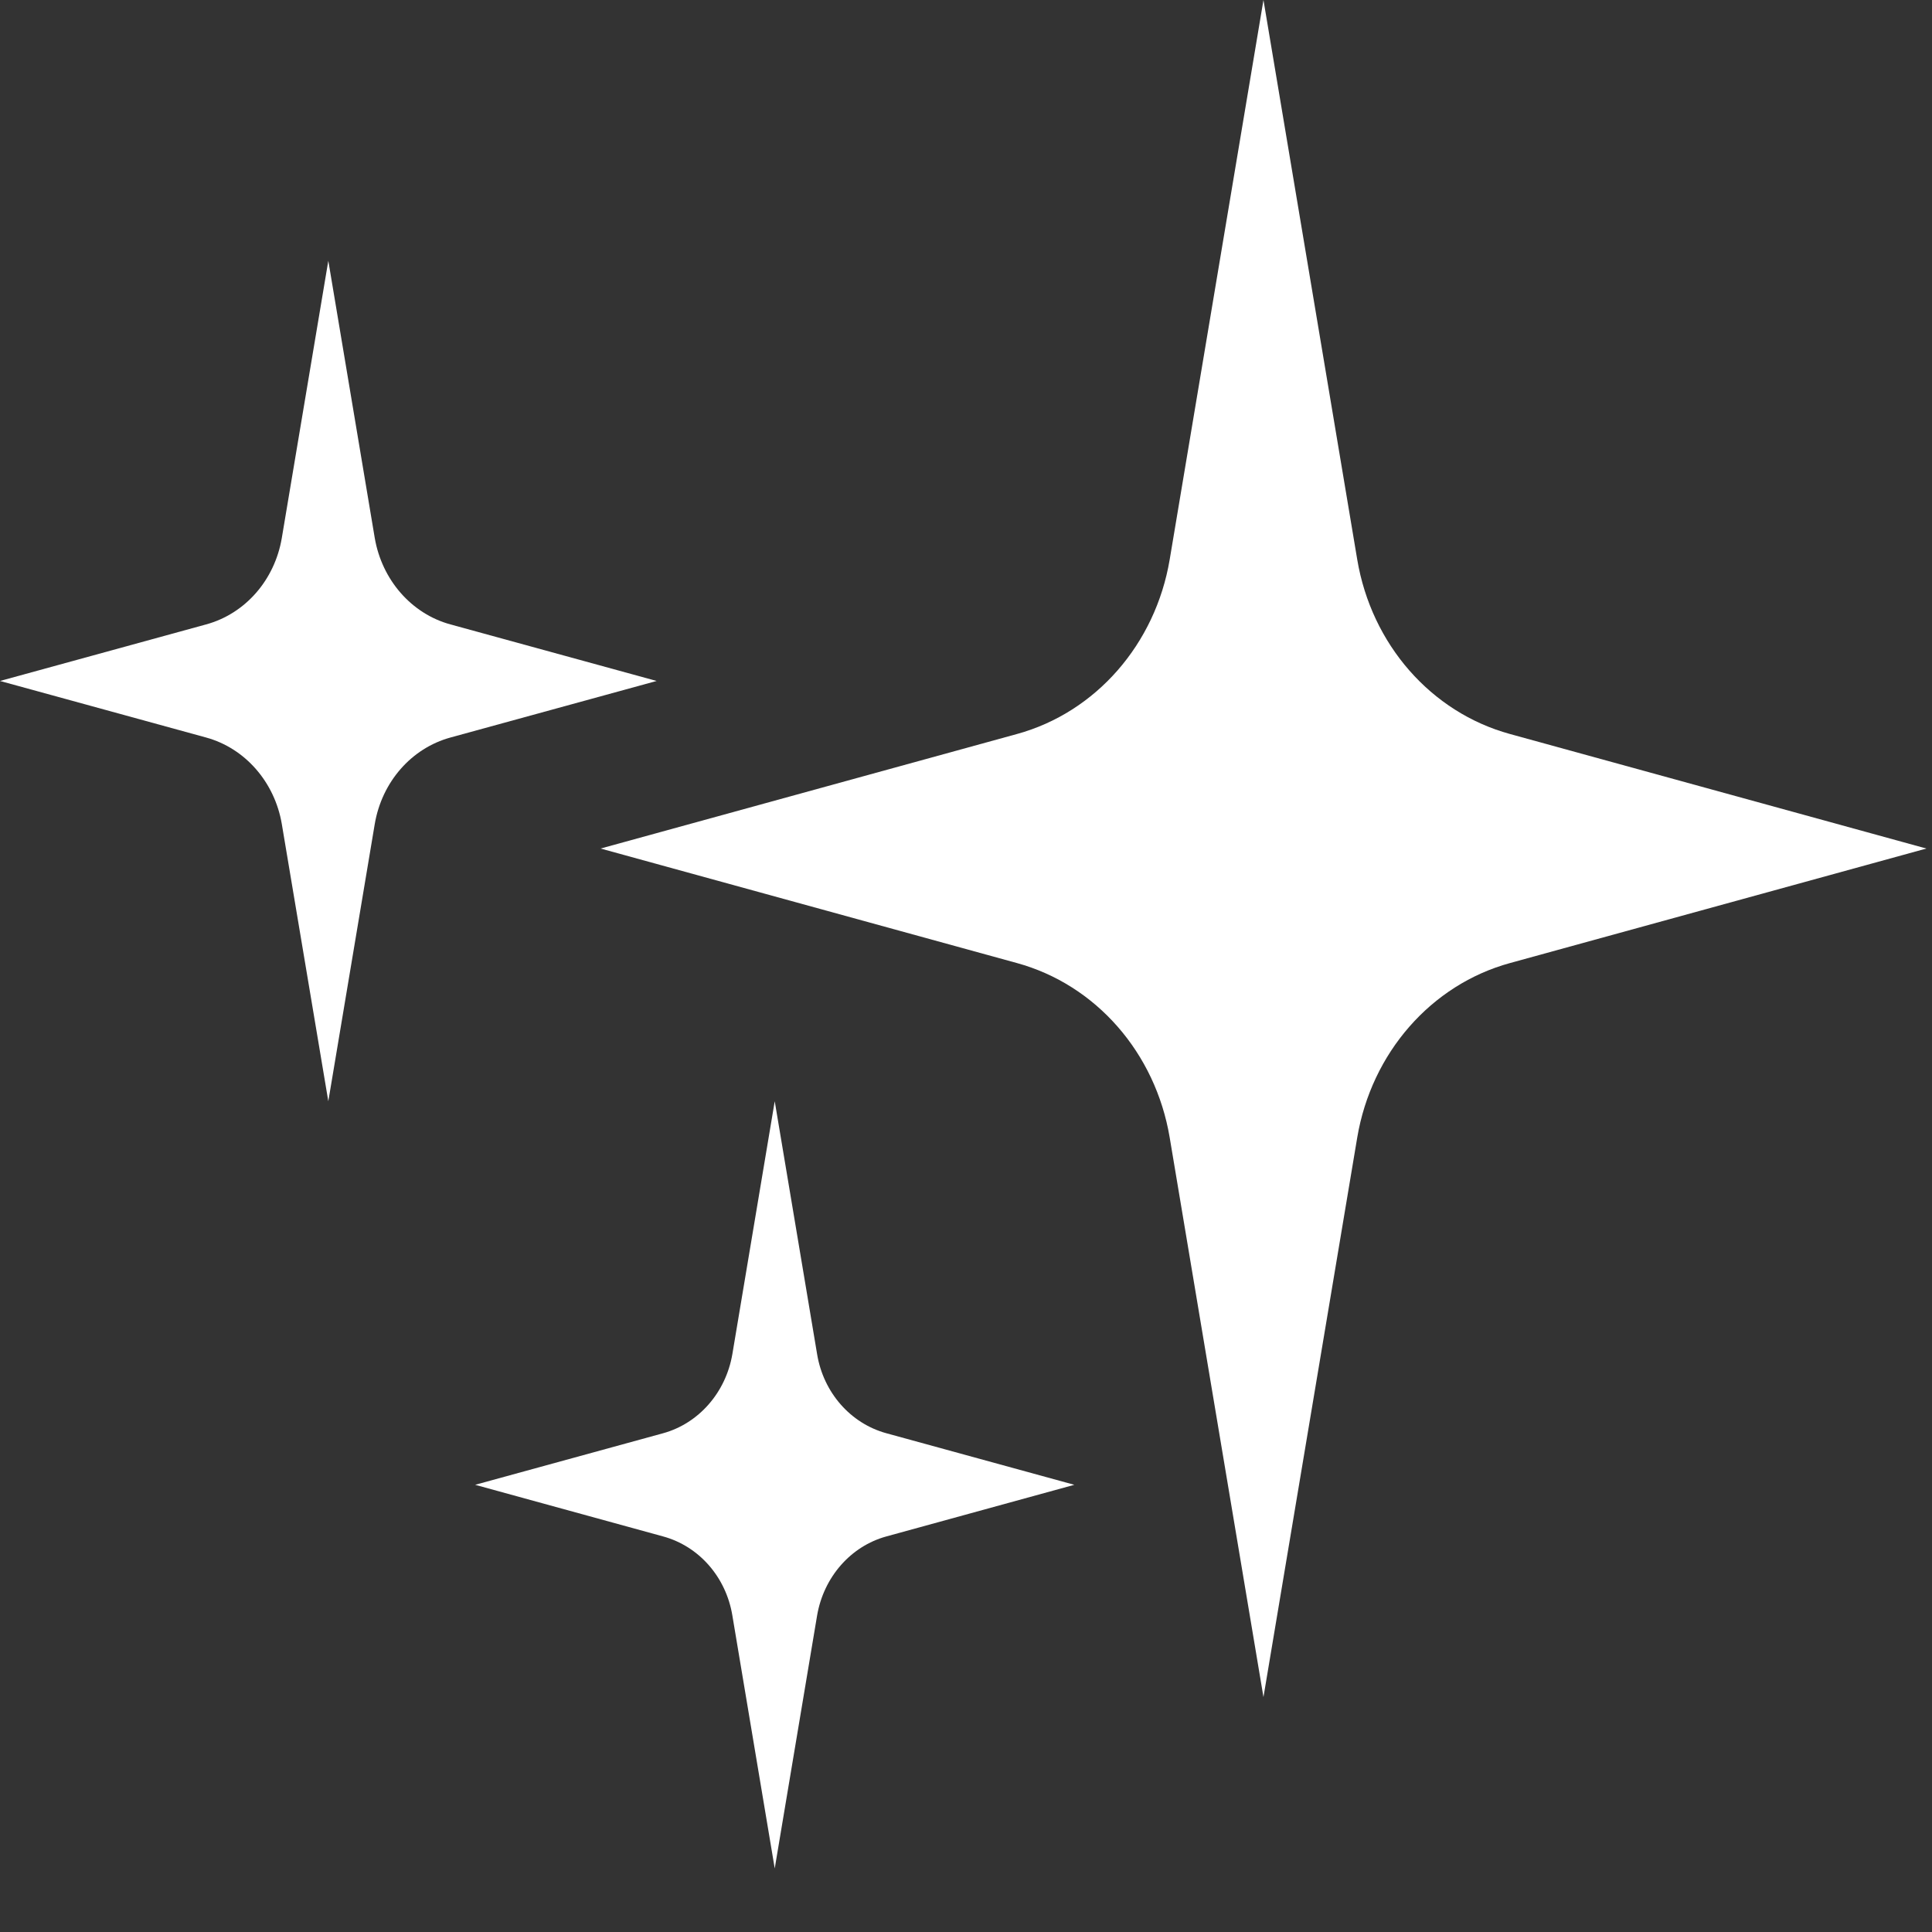
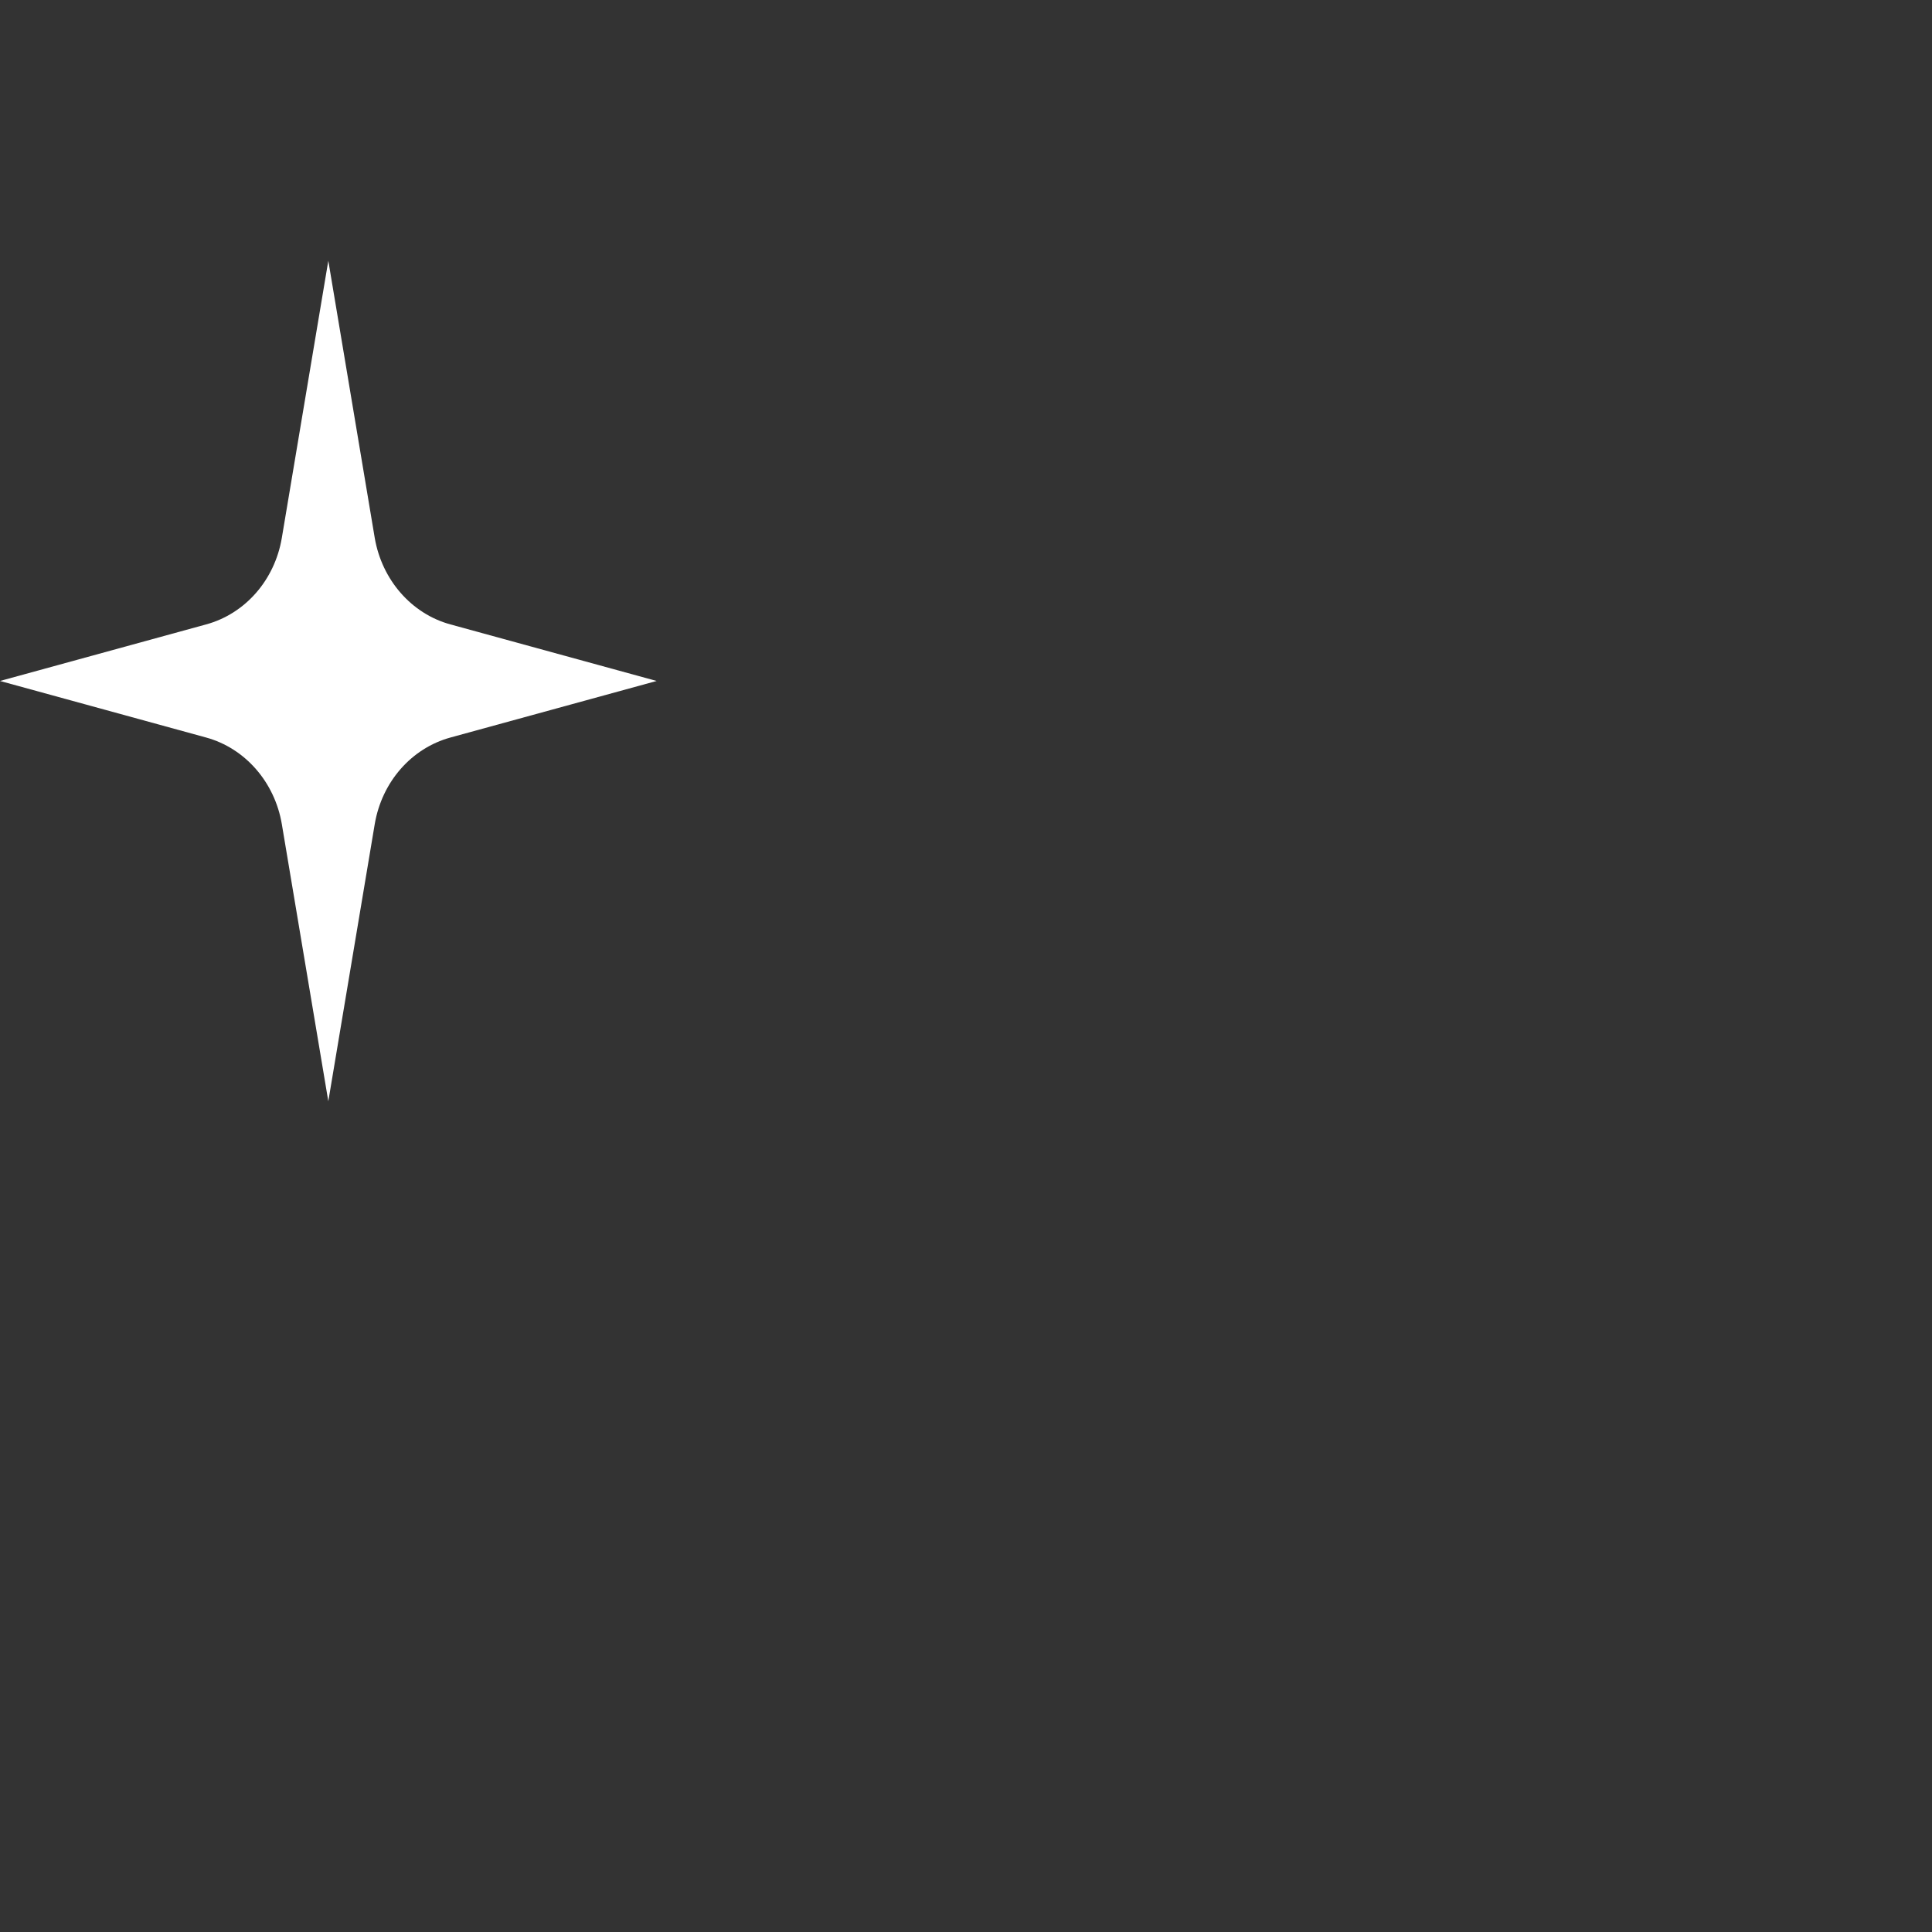
<svg xmlns="http://www.w3.org/2000/svg" preserveAspectRatio="none" width="100%" height="100%" overflow="visible" style="display: block;" viewBox="0 0 30 30" fill="none">
  <rect x="0" y="0" width="30" height="30" fill="#333333" stroke="none" />
  <g id="Layer_1-2">
-     <path id="Vector" d="M19.619 26.352L18.163 17.664C17.942 16.347 17.017 15.29 15.79 14.954L9.326 13.176L15.79 11.398C17.017 11.062 17.942 10.001 18.163 8.688L19.619 -0L21.075 8.688C21.296 10.005 22.221 11.062 23.448 11.398L29.913 13.176L23.448 14.954C22.221 15.29 21.296 16.351 21.075 17.664L19.619 26.352Z" fill="white" />
-     <path id="Vector_2" d="M12.03 29.013L11.372 25.085C11.274 24.489 10.854 24.01 10.298 23.858L7.378 23.056L10.298 22.255C10.85 22.102 11.27 21.623 11.372 21.027L12.03 17.1L12.688 21.027C12.786 21.623 13.206 22.102 13.762 22.255L16.682 23.056L13.762 23.858C13.21 24.01 12.79 24.489 12.688 25.085L12.03 29.013Z" fill="white" />
    <path id="Vector_3" d="M5.098 17.1L4.376 12.796C4.266 12.146 3.807 11.618 3.2 11.452L0 10.574L3.2 9.696C3.807 9.531 4.266 9.007 4.376 8.353L5.098 4.049L5.819 8.353C5.93 9.002 6.388 9.531 6.995 9.696L10.196 10.574L6.995 11.452C6.388 11.618 5.93 12.142 5.819 12.796L5.098 17.1Z" fill="white" />
  </g>
</svg>